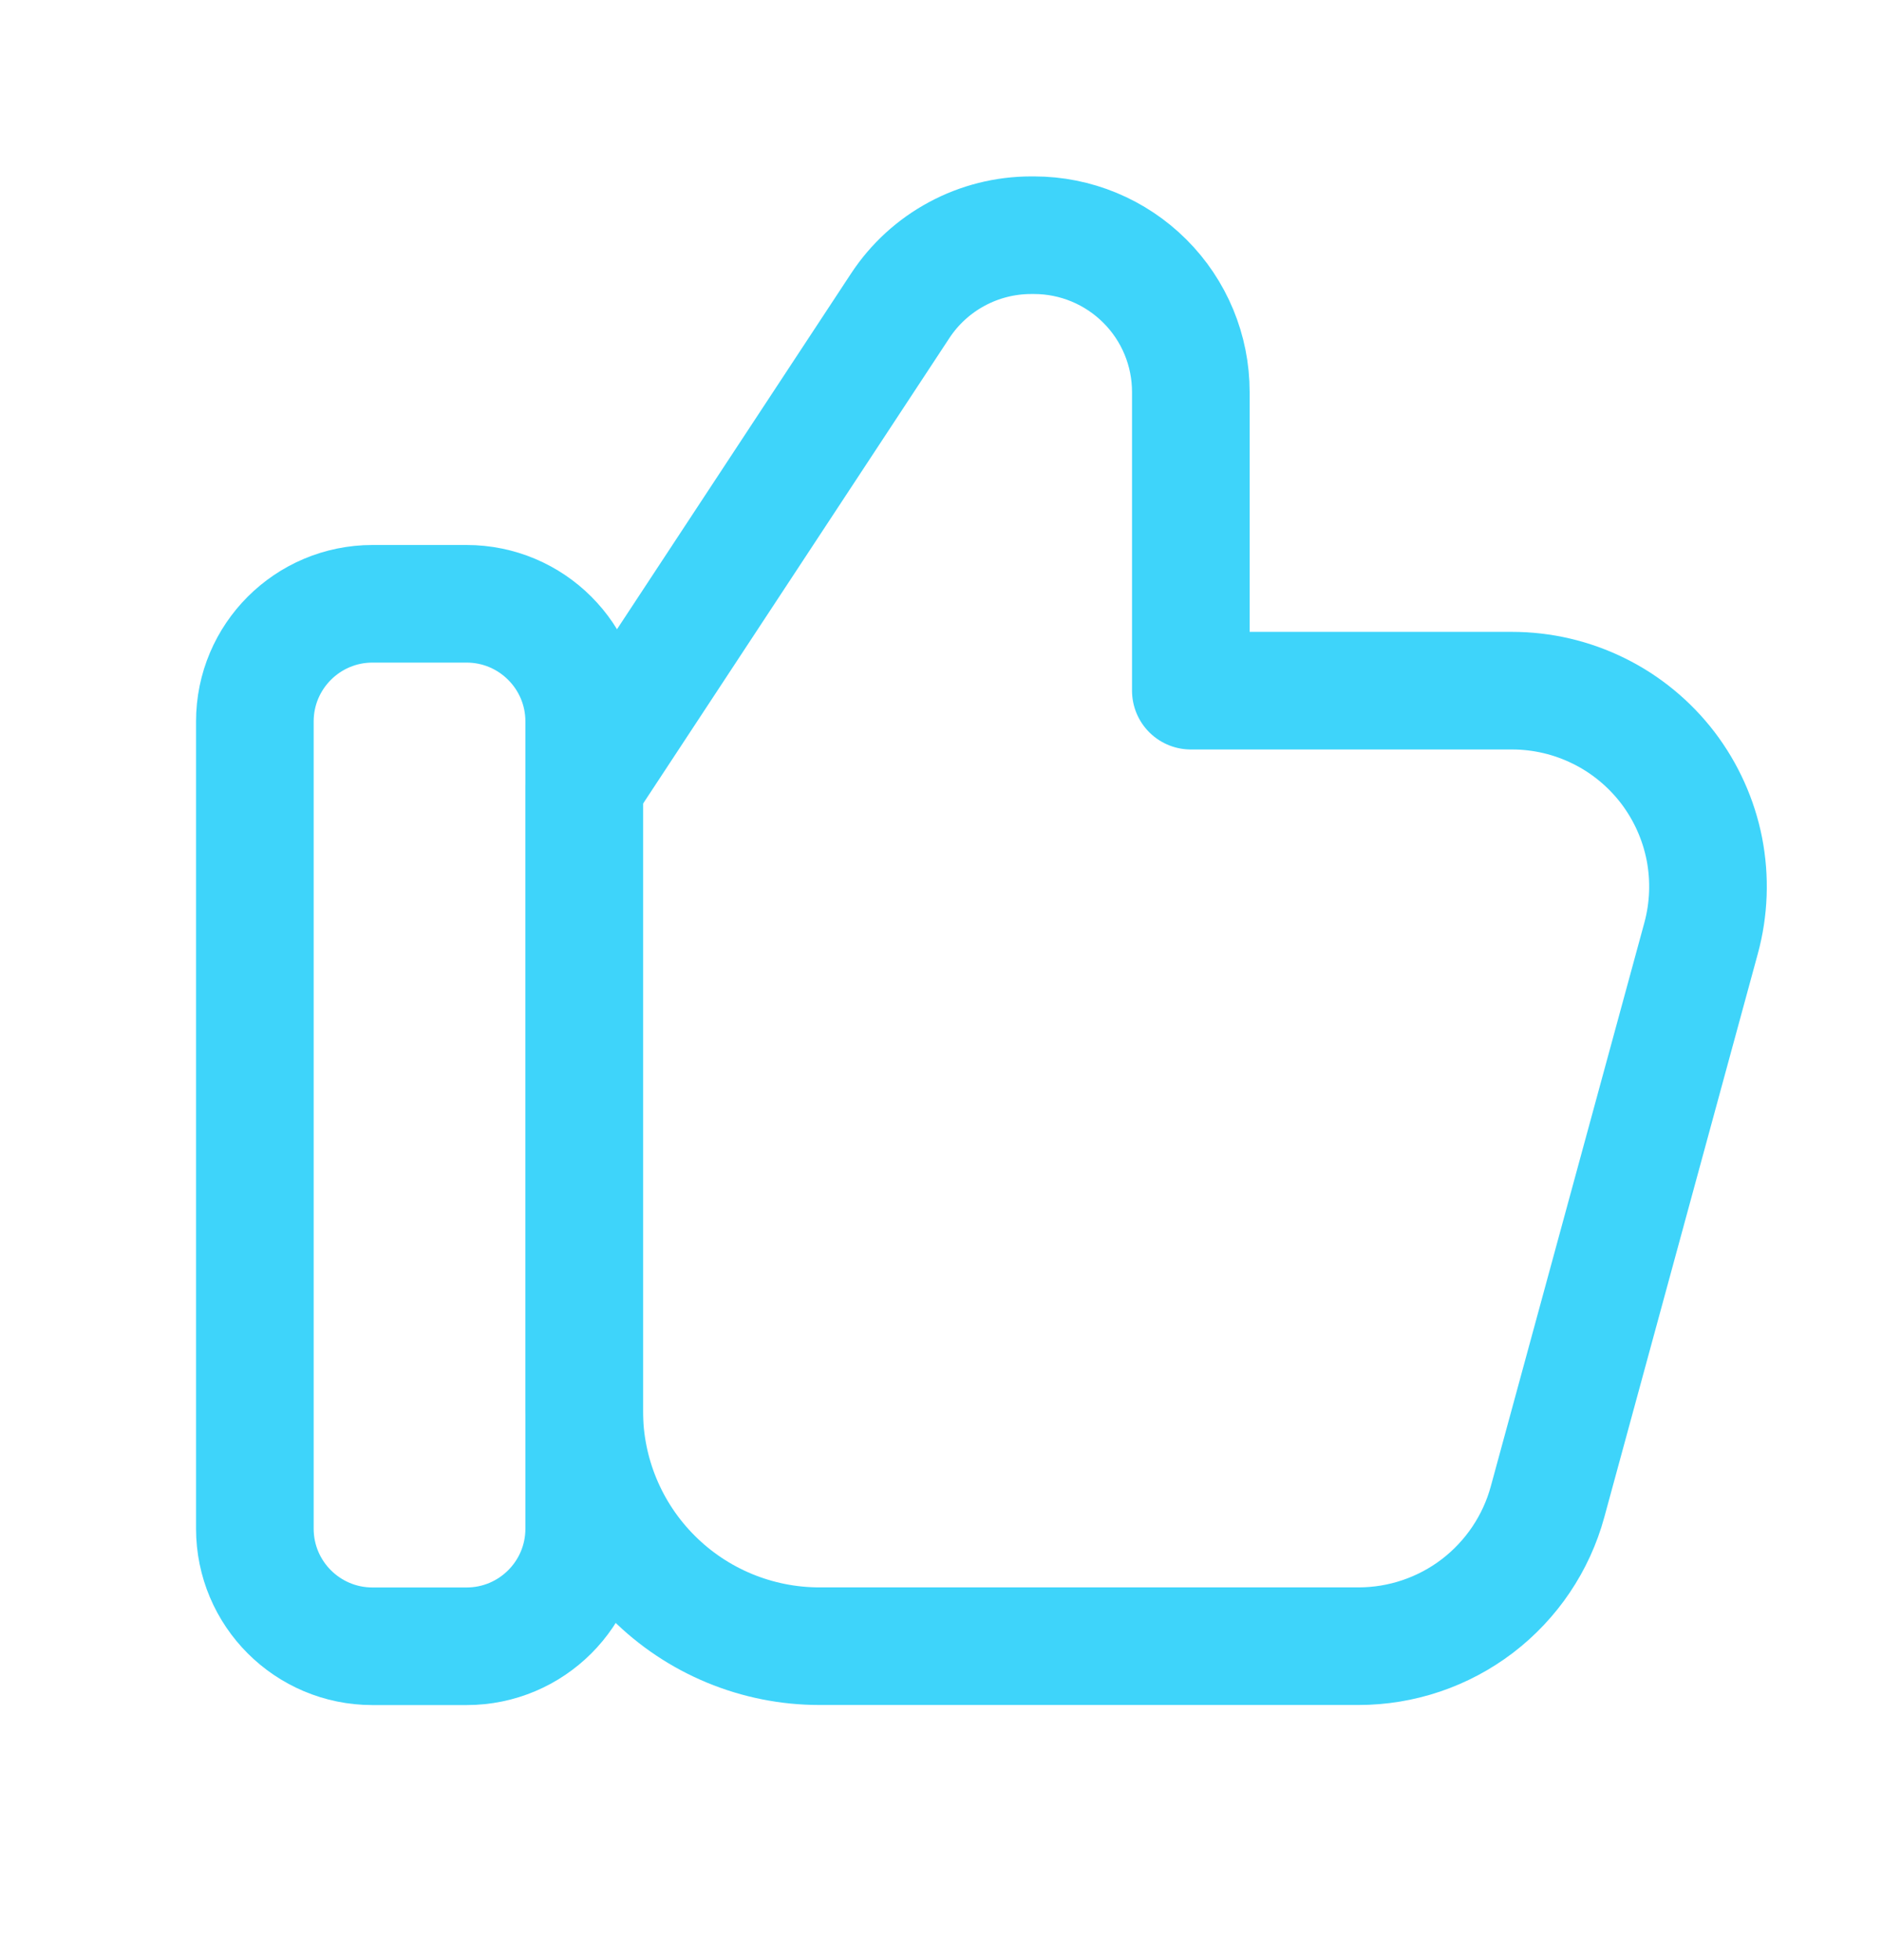
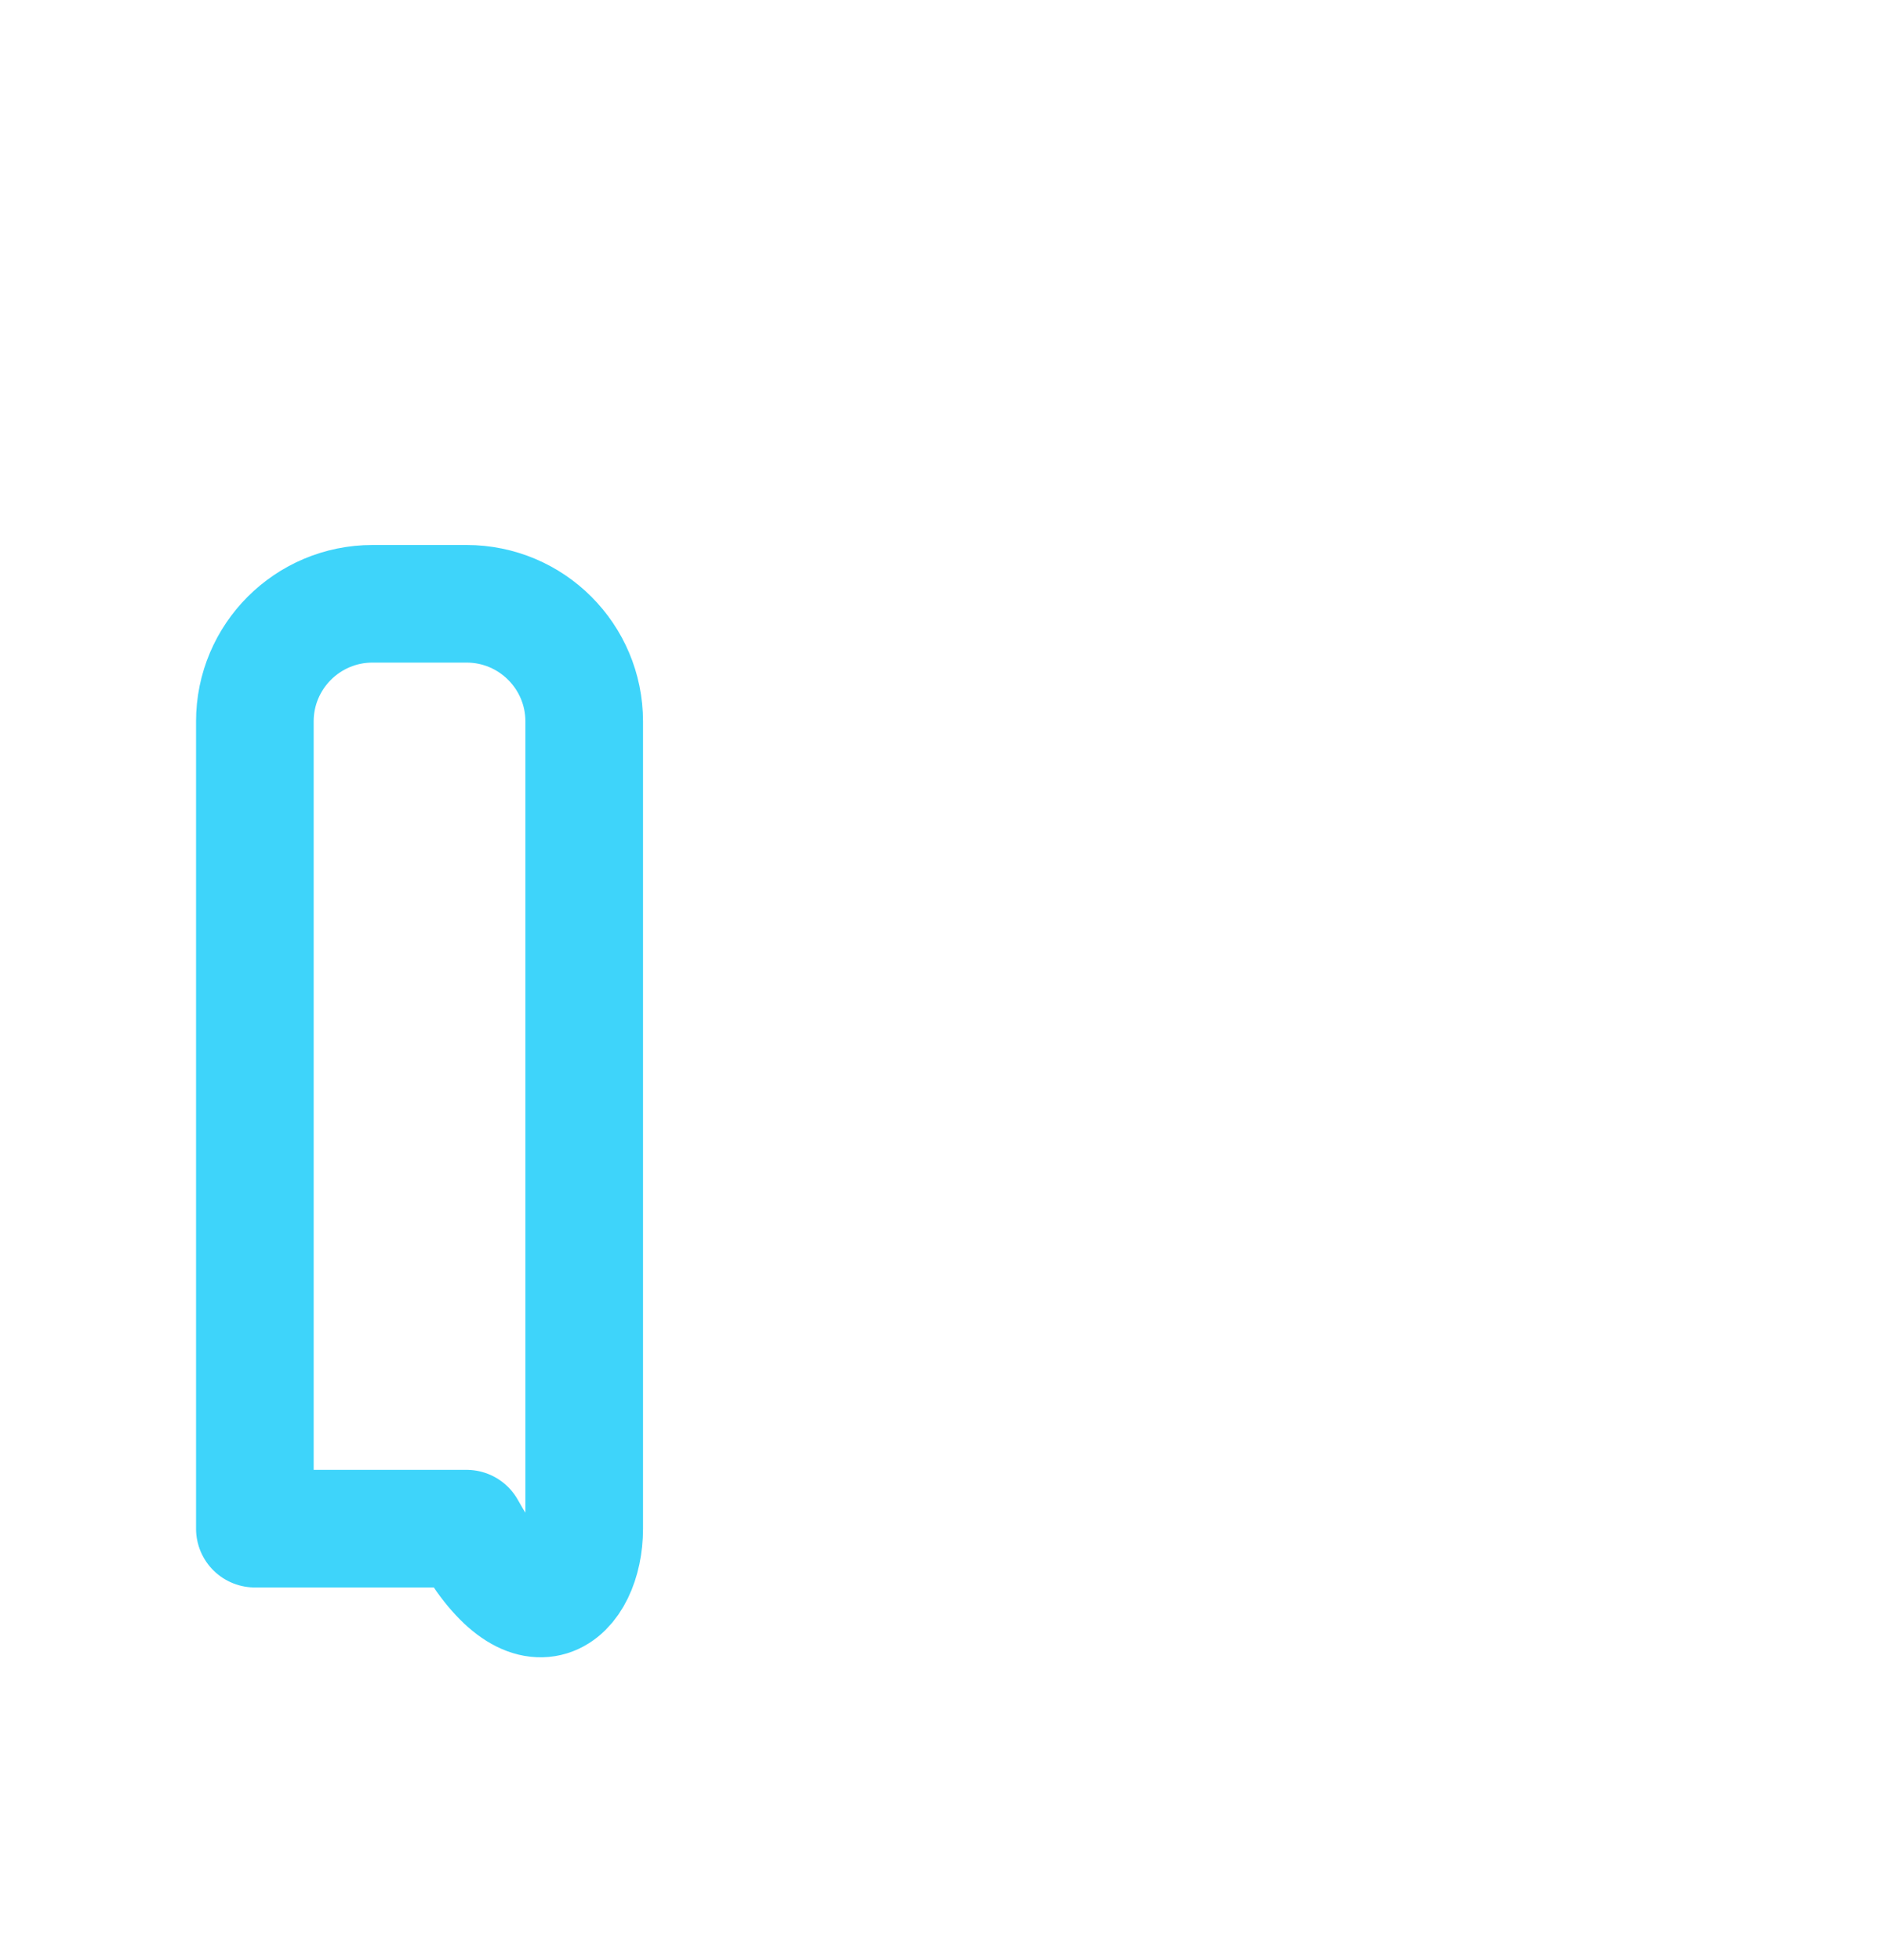
<svg xmlns="http://www.w3.org/2000/svg" width="24" height="25" viewBox="0 0 24 25" fill="none">
-   <path d="M5.95 7.701H4.75C3.922 7.701 3.25 8.373 3.25 9.201V19.497C3.25 20.326 3.922 20.997 4.75 20.997H5.95C6.778 20.997 7.45 20.326 7.45 19.497V9.201C7.45 8.373 6.778 7.701 5.95 7.701Z" stroke="#3ED4FA" stroke-width="1.5" stroke-linecap="round" stroke-linejoin="round" />
-   <path d="M7.45 10.026V17.996C7.45 18.792 7.766 19.555 8.329 20.117C8.891 20.68 9.655 20.996 10.45 20.996H17.323C17.872 20.996 18.405 20.816 18.841 20.483C19.276 20.15 19.591 19.683 19.735 19.154L21.693 11.966C21.794 11.595 21.808 11.206 21.735 10.829C21.661 10.452 21.501 10.097 21.268 9.791C21.034 9.486 20.734 9.238 20.389 9.068C20.045 8.898 19.666 8.809 19.281 8.809H15.186V5C15.186 4.47 14.976 3.961 14.6 3.586C14.225 3.211 13.717 3 13.186 3H13.15C12.819 3 12.493 3.082 12.202 3.239C11.91 3.396 11.662 3.623 11.48 3.9L7.45 10.026Z" stroke="#3ED4FA" stroke-width="1.5" stroke-linecap="round" stroke-linejoin="round" />
+   <path d="M5.95 7.701H4.75C3.922 7.701 3.25 8.373 3.25 9.201V19.497H5.95C6.778 20.997 7.45 20.326 7.45 19.497V9.201C7.45 8.373 6.778 7.701 5.95 7.701Z" stroke="#3ED4FA" stroke-width="1.5" stroke-linecap="round" stroke-linejoin="round" />
</svg>